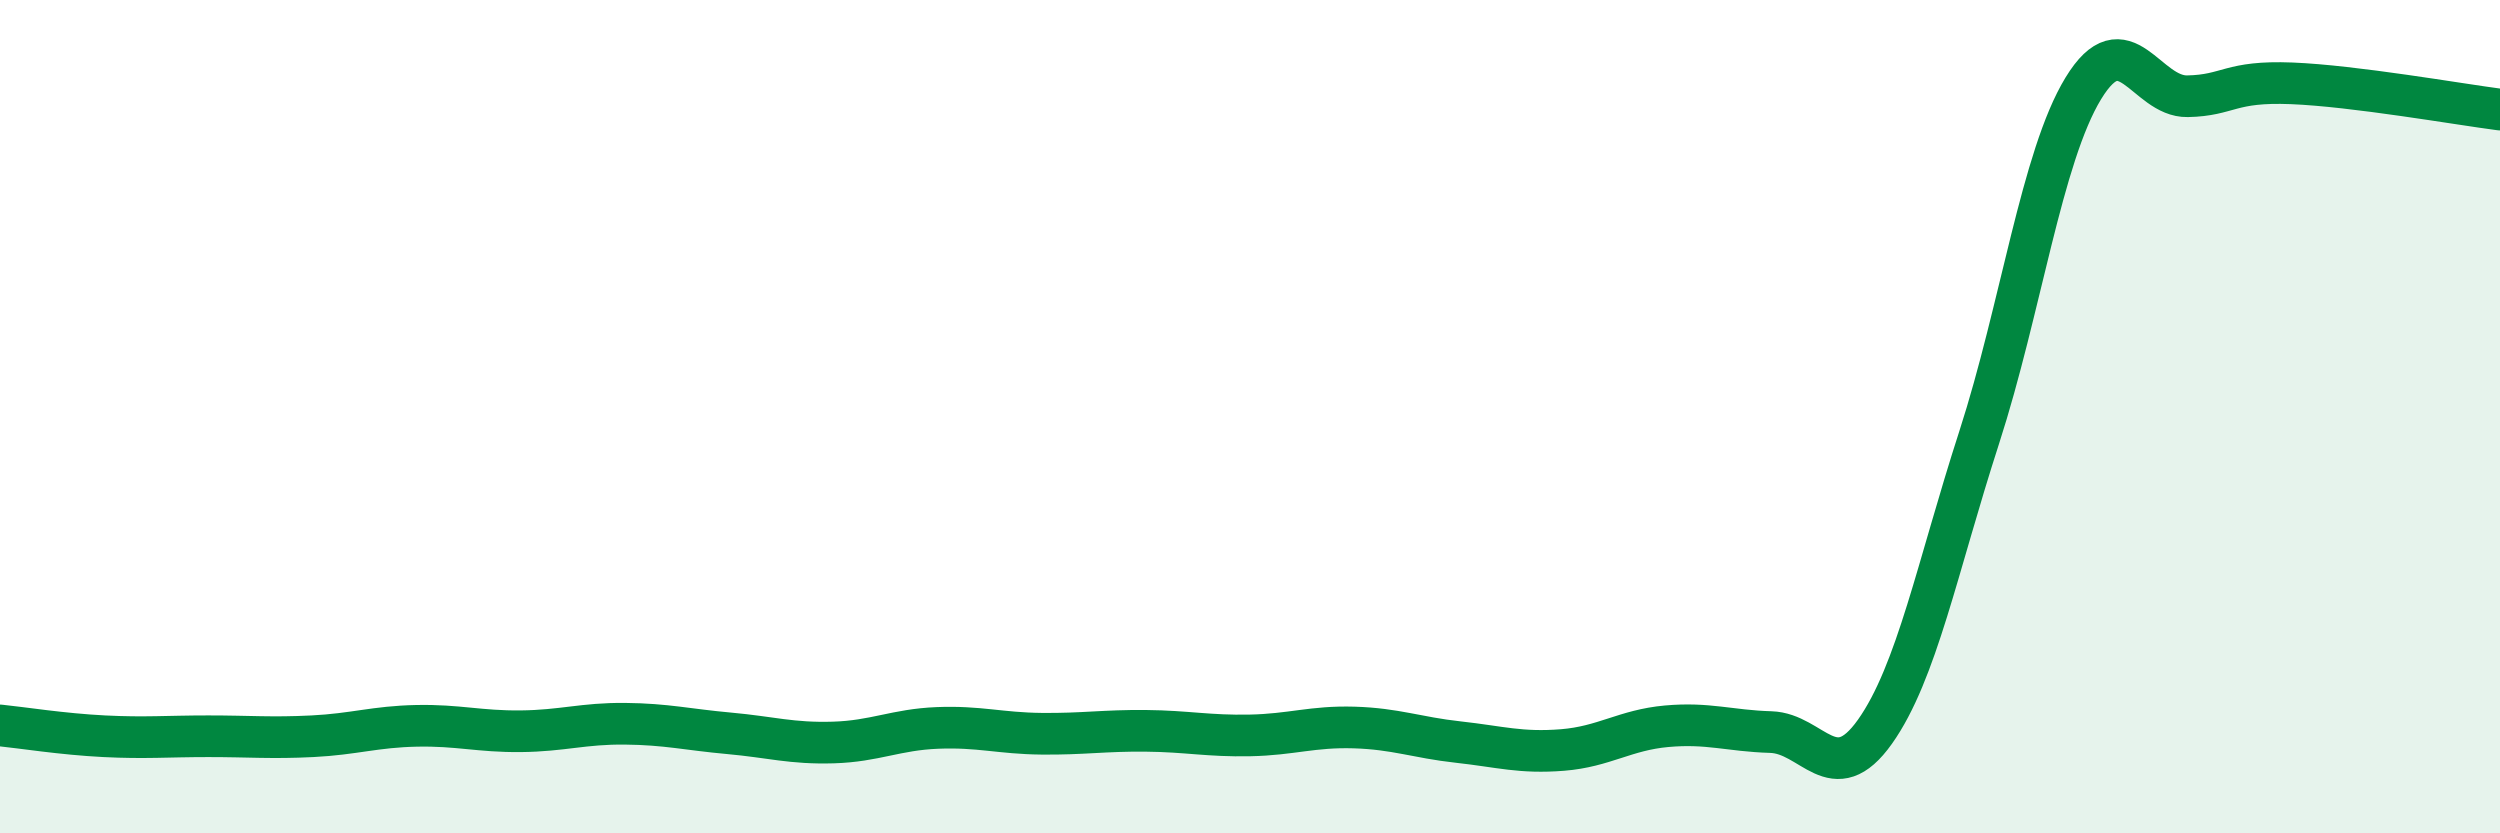
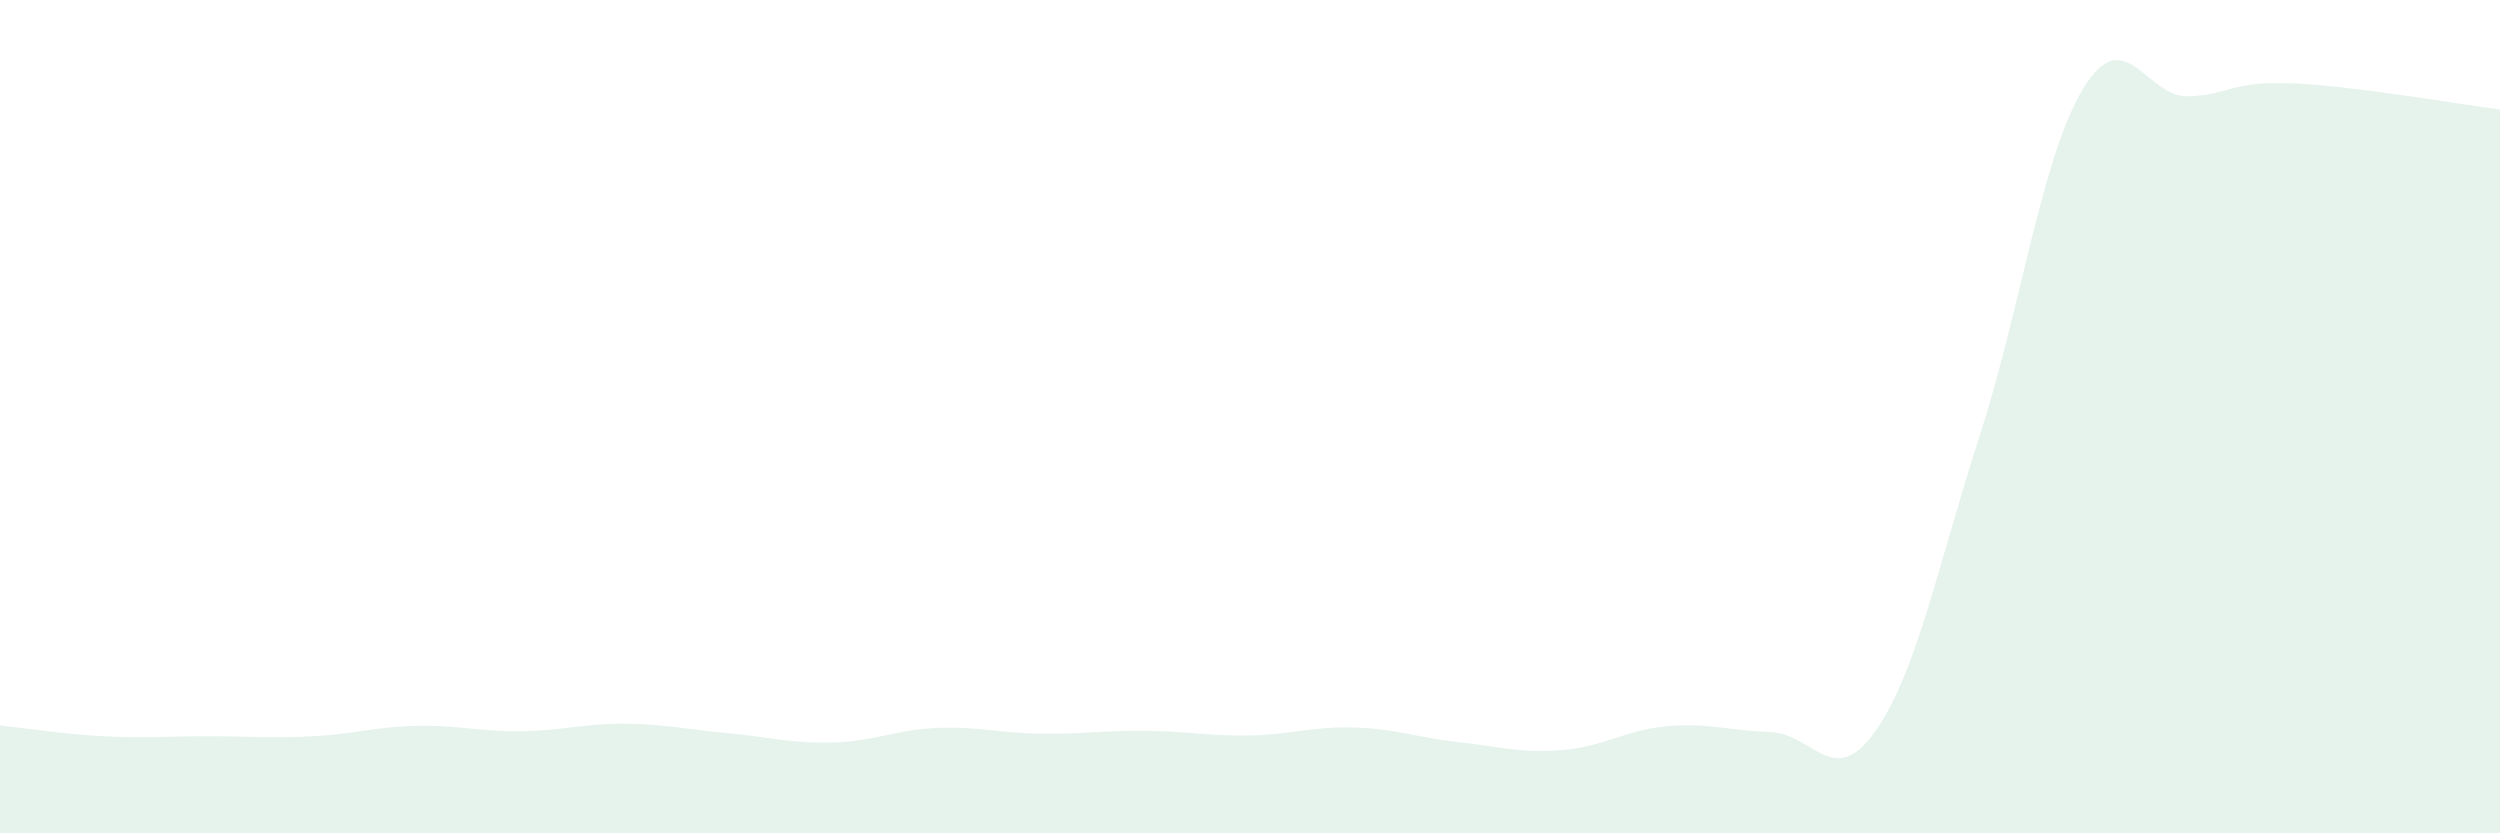
<svg xmlns="http://www.w3.org/2000/svg" width="60" height="20" viewBox="0 0 60 20">
  <path d="M 0,17.41 C 0.5,17.46 1.5,17.62 2.5,17.67 C 3.5,17.72 4,17.67 5,17.67 C 6,17.67 6.5,17.72 7.5,17.67 C 8.5,17.62 9,17.44 10,17.42 C 11,17.4 11.5,17.56 12.5,17.55 C 13.5,17.54 14,17.36 15,17.37 C 16,17.38 16.5,17.51 17.5,17.6 C 18.5,17.69 19,17.85 20,17.82 C 21,17.79 21.5,17.51 22.5,17.47 C 23.5,17.43 24,17.6 25,17.61 C 26,17.62 26.5,17.53 27.5,17.54 C 28.5,17.55 29,17.67 30,17.65 C 31,17.63 31.5,17.43 32.5,17.46 C 33.5,17.49 34,17.7 35,17.81 C 36,17.92 36.5,18.08 37.5,18 C 38.5,17.92 39,17.52 40,17.43 C 41,17.34 41.5,17.54 42.5,17.57 C 43.5,17.6 44,18.97 45,17.56 C 46,16.15 46.5,13.59 47.5,10.5 C 48.5,7.41 49,3.76 50,2.12 C 51,0.48 51.5,2.33 52.5,2.31 C 53.5,2.29 53.5,1.94 55,2 C 56.5,2.06 59,2.5 60,2.63L60 20L0 20Z" fill="#008740" opacity="0.1" stroke-linecap="round" stroke-linejoin="round" />
-   <path d="M 0,17.41 C 0.5,17.46 1.5,17.62 2.5,17.67 C 3.5,17.72 4,17.67 5,17.67 C 6,17.67 6.5,17.72 7.5,17.67 C 8.5,17.62 9,17.44 10,17.42 C 11,17.4 11.5,17.56 12.5,17.55 C 13.5,17.54 14,17.36 15,17.37 C 16,17.38 16.5,17.51 17.5,17.6 C 18.5,17.69 19,17.85 20,17.82 C 21,17.79 21.5,17.51 22.5,17.47 C 23.5,17.43 24,17.6 25,17.61 C 26,17.62 26.5,17.53 27.5,17.54 C 28.5,17.55 29,17.67 30,17.65 C 31,17.63 31.5,17.43 32.5,17.46 C 33.5,17.49 34,17.7 35,17.81 C 36,17.92 36.5,18.08 37.5,18 C 38.5,17.92 39,17.52 40,17.43 C 41,17.34 41.5,17.54 42.5,17.57 C 43.5,17.6 44,18.97 45,17.56 C 46,16.15 46.5,13.59 47.5,10.5 C 48.5,7.41 49,3.76 50,2.12 C 51,0.48 51.5,2.33 52.5,2.31 C 53.5,2.29 53.5,1.94 55,2 C 56.5,2.06 59,2.5 60,2.63" stroke="#008740" stroke-width="1" fill="none" stroke-linecap="round" stroke-linejoin="round" />
</svg>